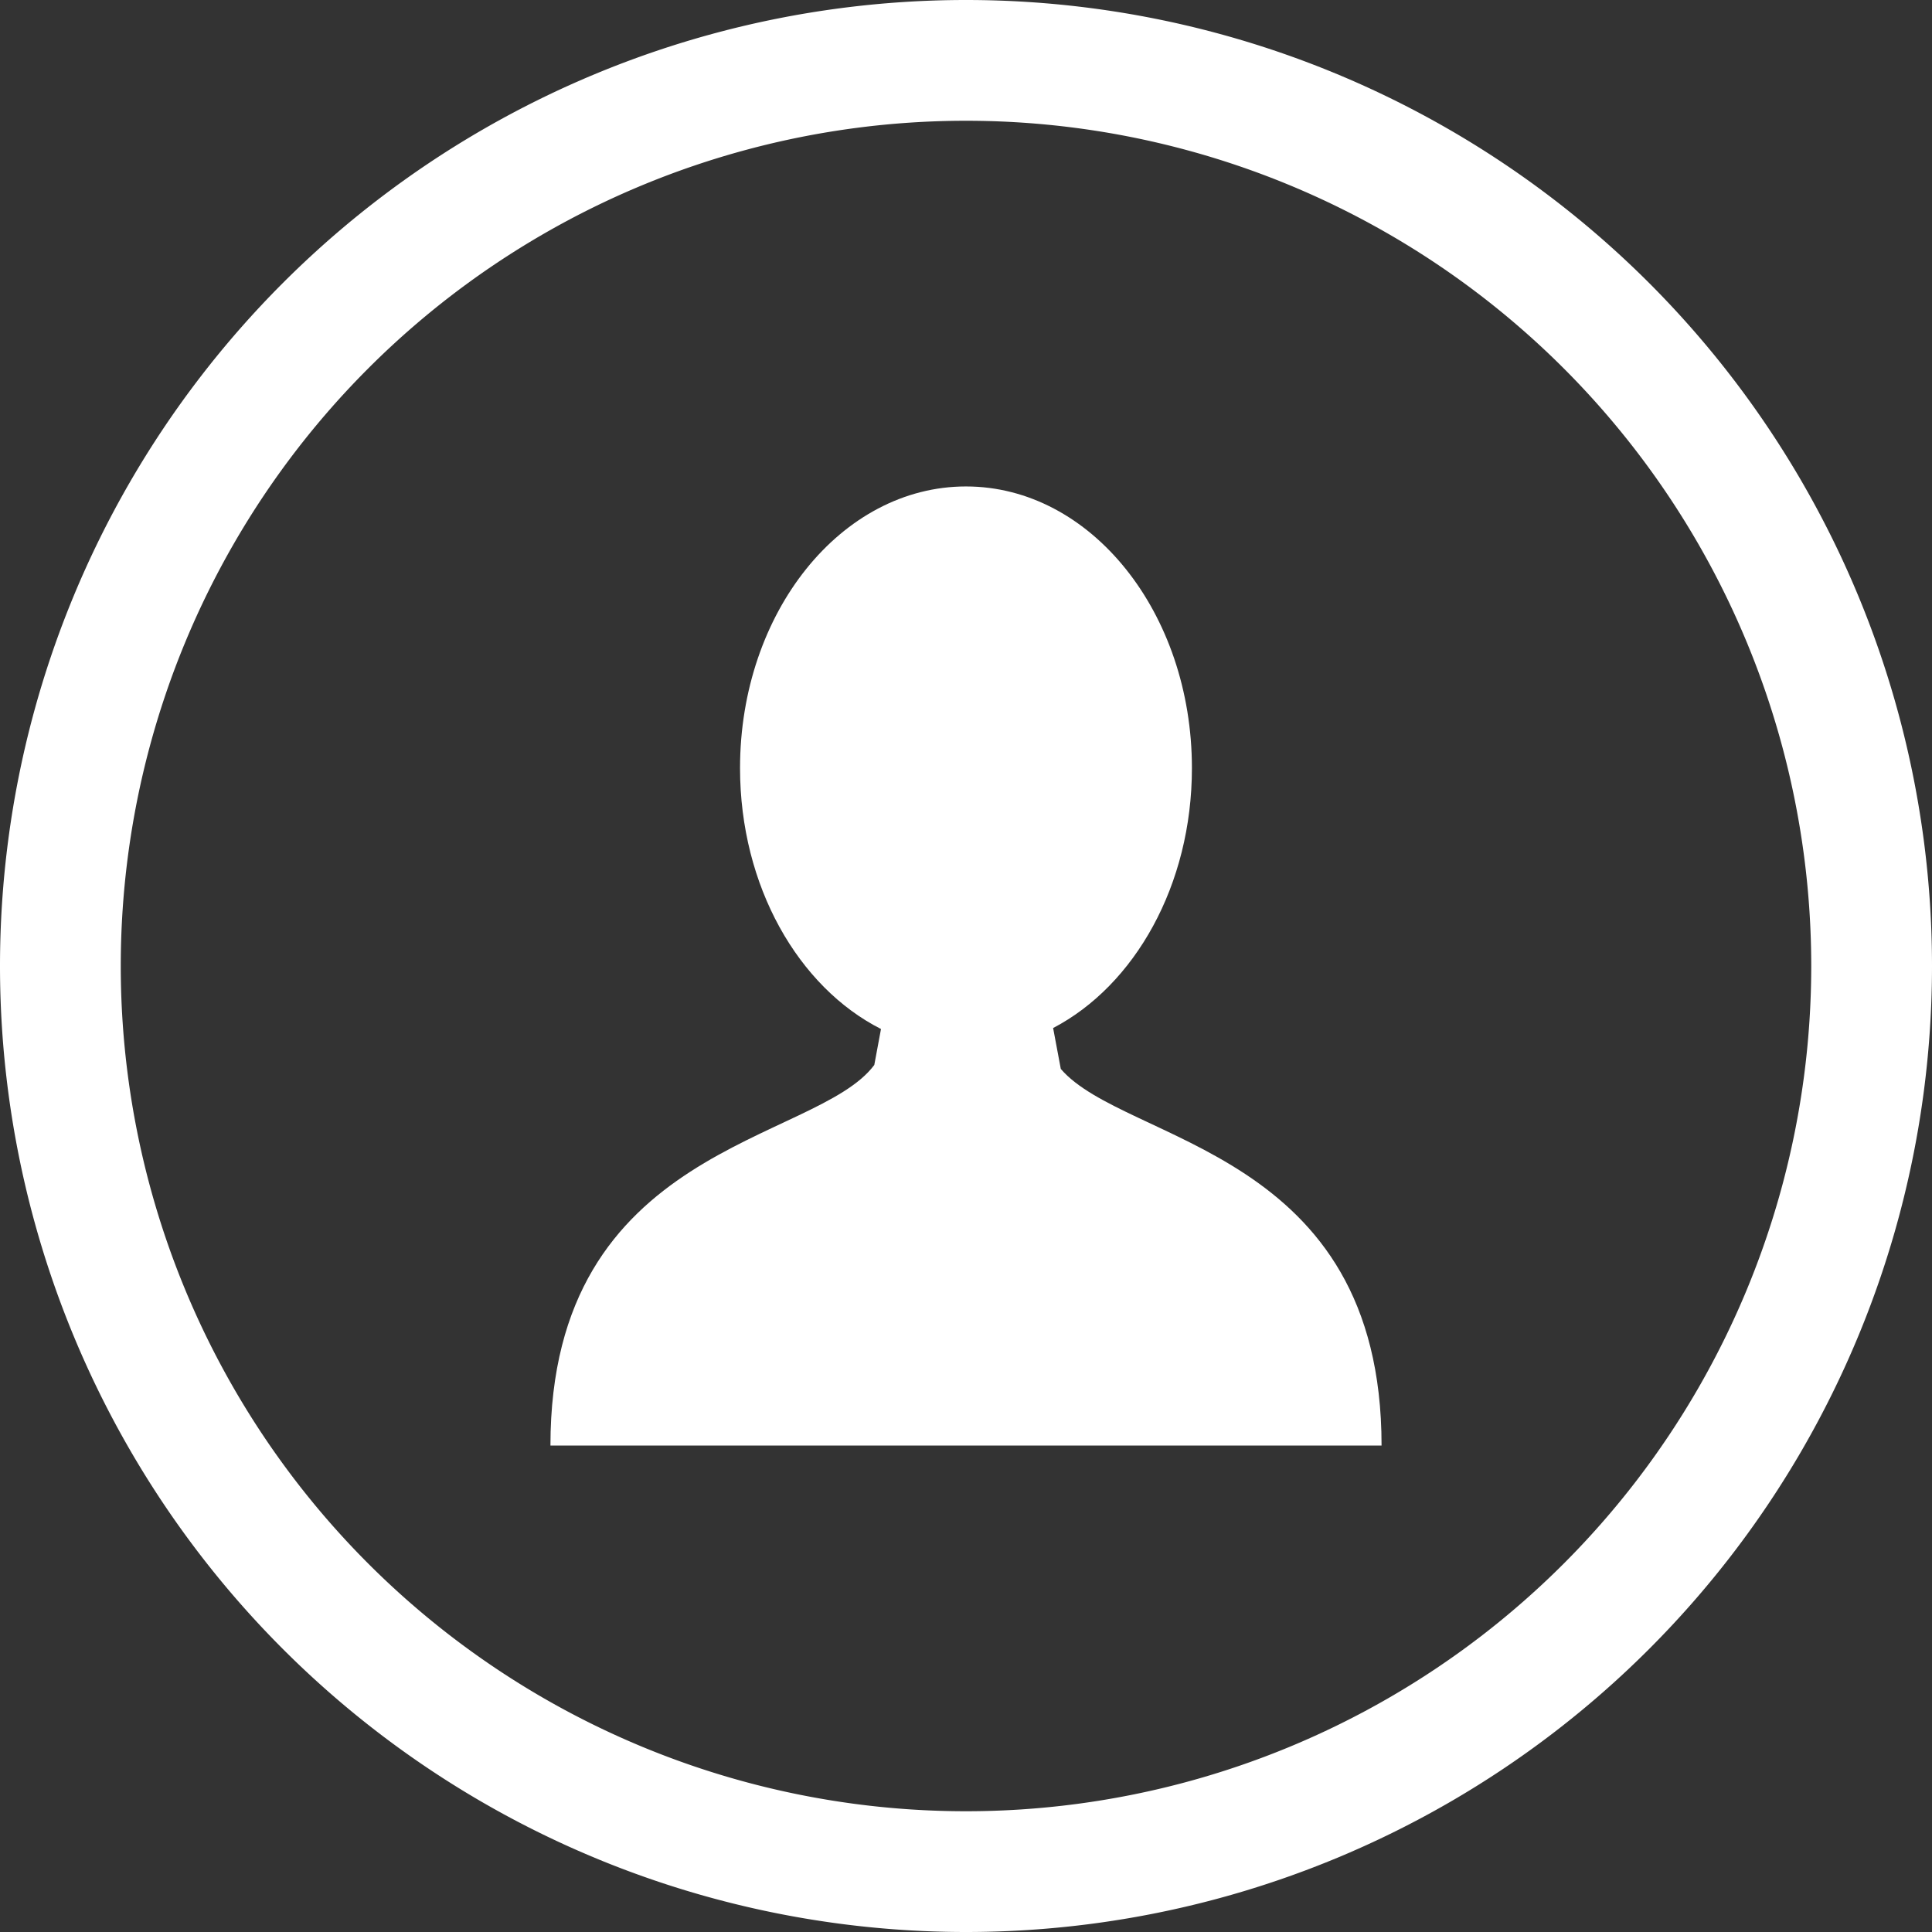
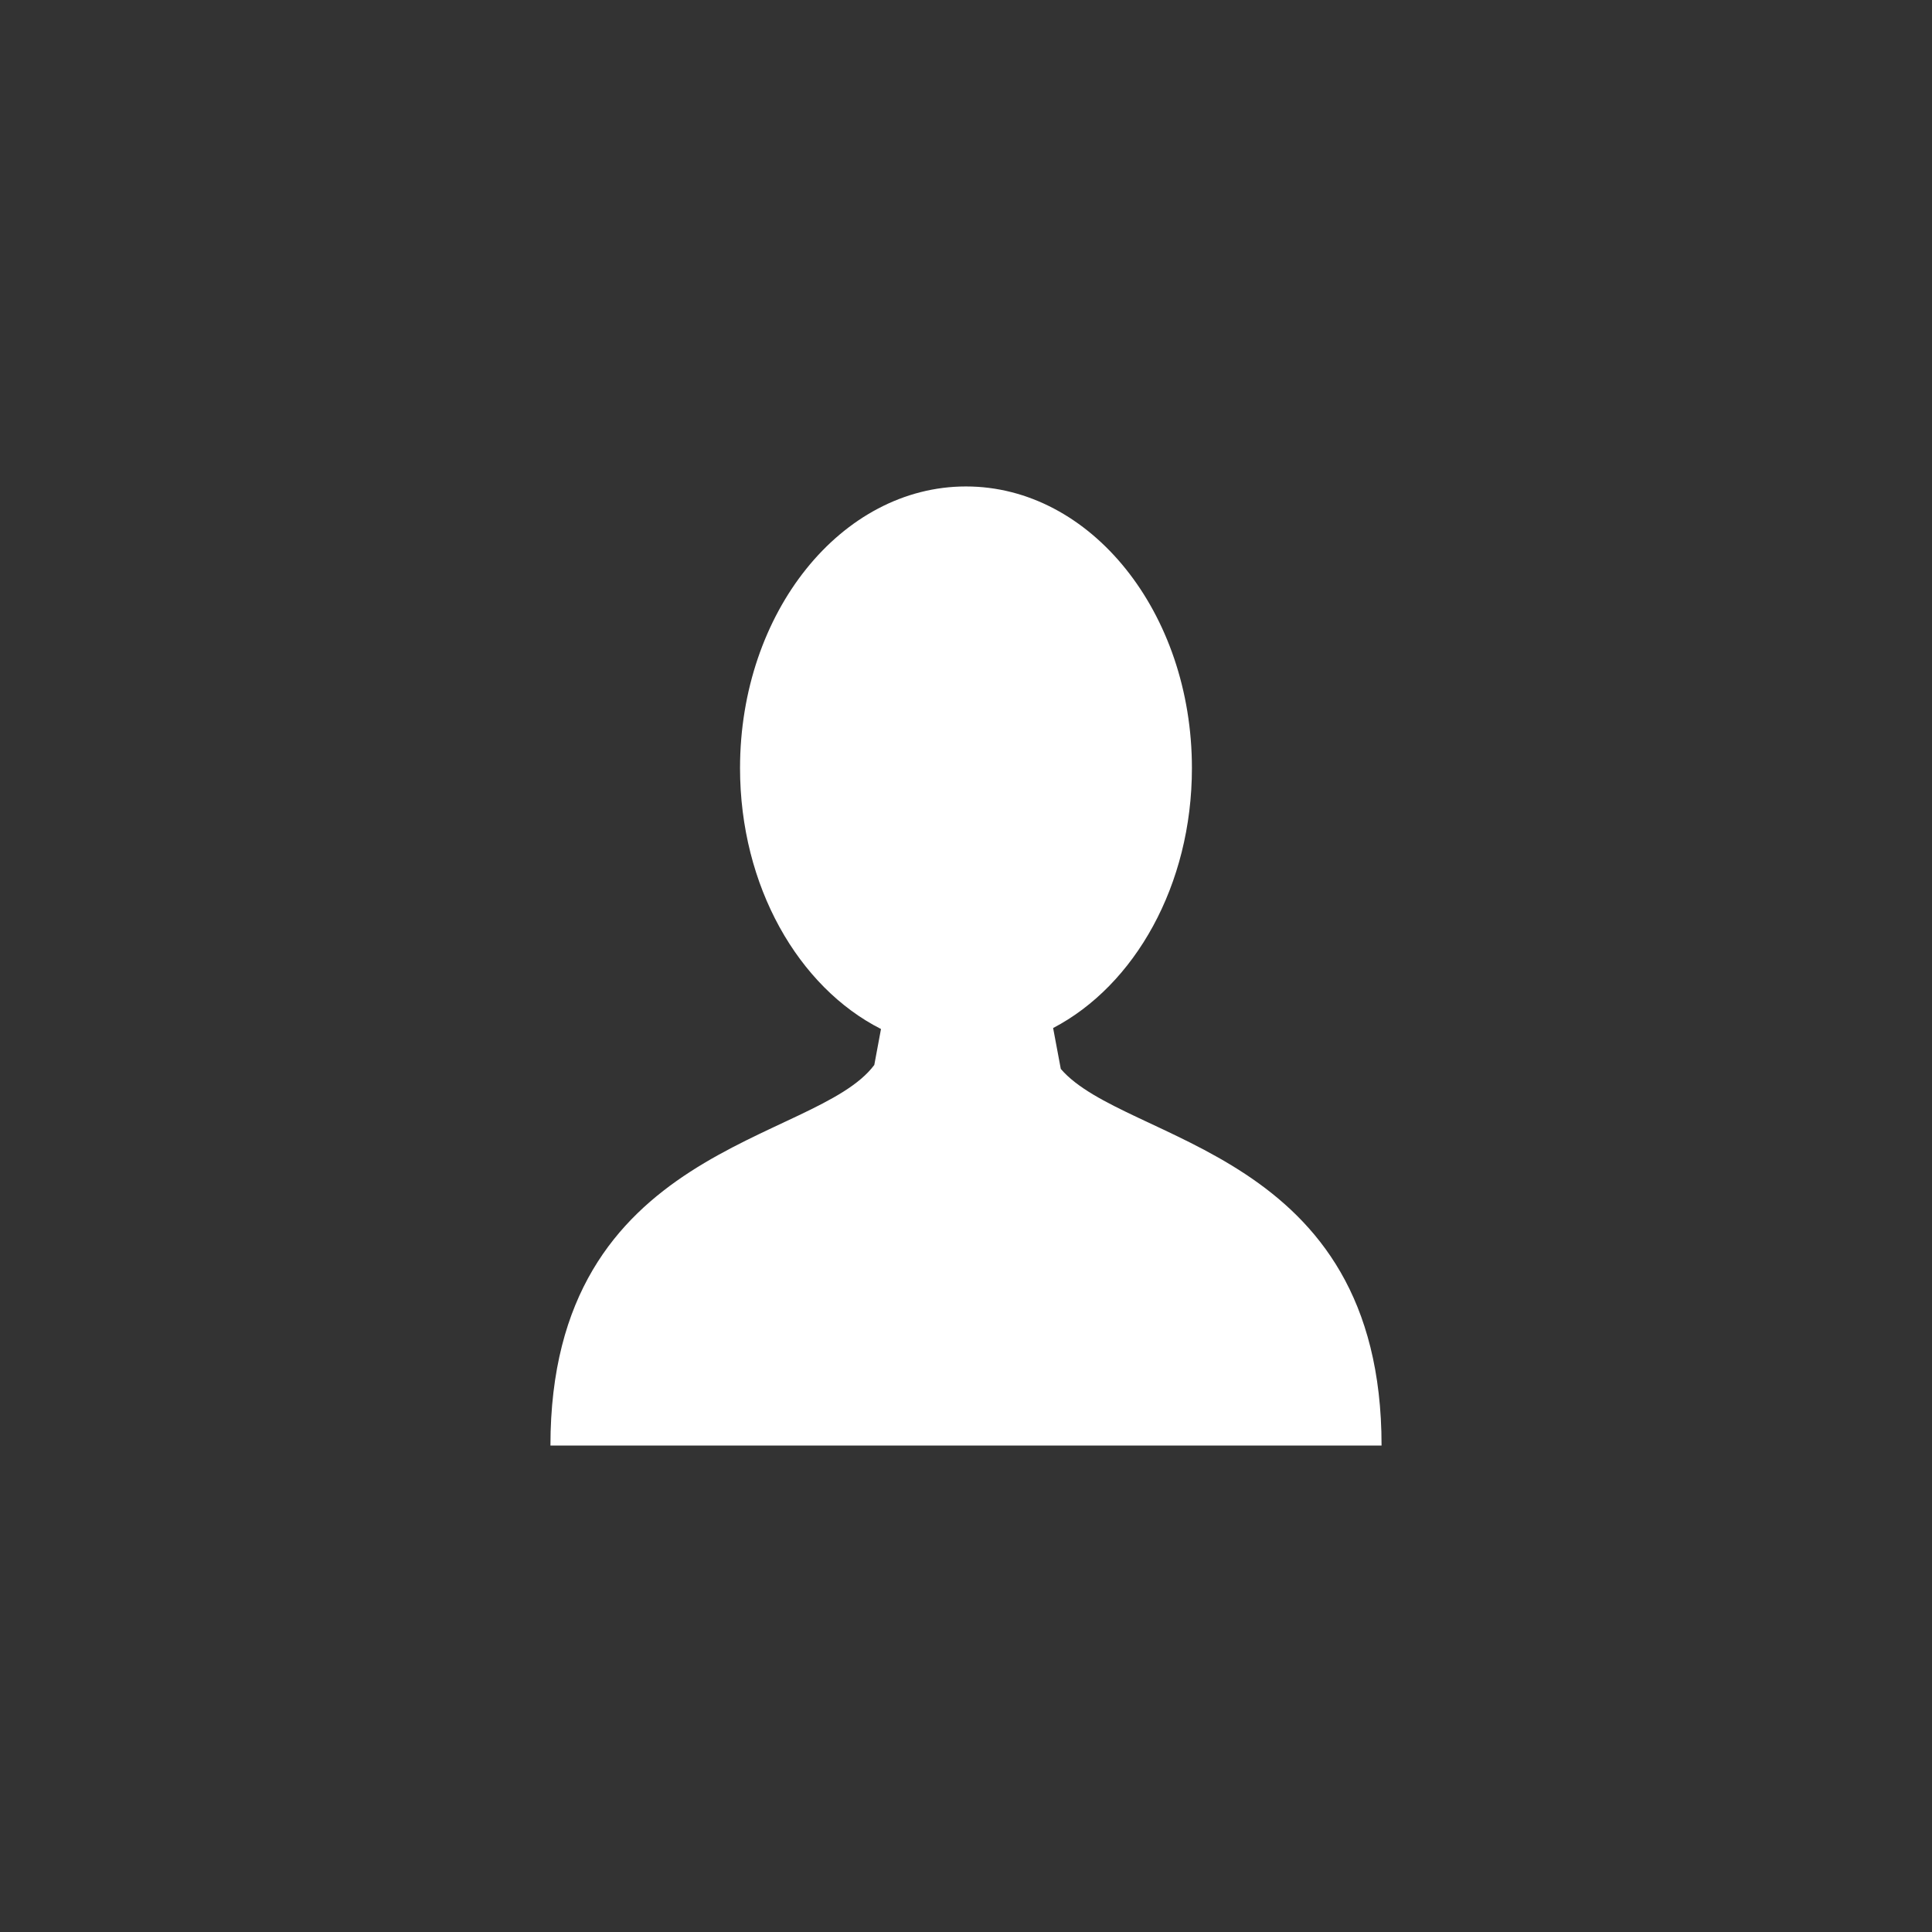
<svg xmlns="http://www.w3.org/2000/svg" xmlns:ns1="http://www.inkscape.org/namespaces/inkscape" xmlns:ns2="http://sodipodi.sourceforge.net/DTD/sodipodi-0.dtd" version="1.1" xml:space="preserve" width="37.5" height="37.5" ns1:version="0.91 r13725" ns2:docname="kontakt.svg" style="">
  <rect width="100%" height="100%" fill="#333333" stroke="none" />
-   <rect id="backgroundrect" width="100%" height="100%" x="0" y="0" fill="none" stroke="none" />
  <defs id="defs45" />
  <ns2:namedview pagecolor="#ffffff" bordercolor="#666666" borderopacity="1" objecttolerance="10" gridtolerance="10" guidetolerance="10" ns1:pageopacity="0" ns1:pageshadow="2" ns1:window-width="1366" ns1:window-height="744" id="namedview43" showgrid="false" ns1:snap-bbox="true" ns1:bbox-nodes="true" ns1:snap-page="true" ns1:zoom="4" ns1:cx="-32.832151" ns1:cy="38.05697" ns1:window-x="0" ns1:window-y="24" ns1:window-maximized="1" ns1:current-layer="Layer_1" showguides="false" />
  <g class="currentLayer" style="">
    <title>Layer 1</title>
    <g id="g13" />
    <g id="g15" />
    <g id="g17" />
    <g id="g19" />
    <g id="g21" />
    <g id="g23" />
    <g id="g25" />
    <g id="g27" />
    <g id="g29" />
    <g id="g31" />
    <g id="g33" />
    <g id="g35" />
    <g id="g37" />
    <g id="g39" />
    <g id="g41" />
-     <path style="opacity: 1; stroke: none; stroke-width: 1; stroke-linecap: round; stroke-linejoin: round; stroke-miterlimit: 4; stroke-dasharray: none; stroke-opacity: 1;" d="M18.75,-0 A18.75,18.75 0 0 0 -0,18.75 A18.75,18.75 0 0 0 18.75,37.5 A18.75,18.75 0 0 0 37.5,18.75 A18.75,18.75 0 0 0 18.75,-0 zM18.75,2.344 A16.406,16.406 0 0 1 35.156,18.75 A16.406,16.406 0 0 1 18.75,35.156 A16.406,16.406 0 0 1 2.344,18.75 A16.406,16.406 0 0 1 18.75,2.344 z" id="path4230" class="selected" fill="#ffffff" fill-opacity="1" />
    <g id="g4258" class="" fill="#ffffff" fill-opacity="1">
      <g id="g3" fill="#ffffff" fill-opacity="1">
        <g id="g5" stroke-width="0" fill="#ffffff" fill-opacity="1">
          <path style="" d="m18.75,9.442 c-2.422,0 -4.386,2.448 -4.386,5.467 c0,2.292 1.133,4.251 2.736,5.064 l-0.13,0.698 c-1.141,1.531 -6.286,1.53 -6.286,7.387 l8.01,0 l0.114,0 l8.008,0 c0,-5.759 -4.973,-5.853 -6.226,-7.31 l-0.149,-0.794 c1.582,-0.826 2.694,-2.772 2.694,-5.045 c0,-3.019 -1.963,-5.467 -4.385,-5.467 z" id="path7" ns1:connector-curvature="0" ns2:nodetypes="ssccccccccss" stroke-width="0" fill="#ffffff" fill-opacity="1" />
        </g>
      </g>
      <g id="g9" fill="#ffffff" fill-opacity="1" />
      <g id="g11" fill="#ffffff" fill-opacity="1" />
      <g id="g13-6" fill="#ffffff" fill-opacity="1" />
      <g id="g15-7" fill="#ffffff" fill-opacity="1" />
      <g id="g17-5" fill="#ffffff" fill-opacity="1" />
      <g id="g19-3" fill="#ffffff" fill-opacity="1" />
      <g id="g21-5" fill="#ffffff" fill-opacity="1" />
      <g id="g23-6" fill="#ffffff" fill-opacity="1" />
      <g id="g25-2" fill="#ffffff" fill-opacity="1" />
      <g id="g27-9" fill="#ffffff" fill-opacity="1" />
      <g id="g29-1" fill="#ffffff" fill-opacity="1" />
      <g id="g31-2" fill="#ffffff" fill-opacity="1" />
      <g id="g33-7" fill="#ffffff" fill-opacity="1" />
      <g id="g35-0" fill="#ffffff" fill-opacity="1" />
      <g id="g37-9" fill="#ffffff" fill-opacity="1" />
    </g>
  </g>
</svg>